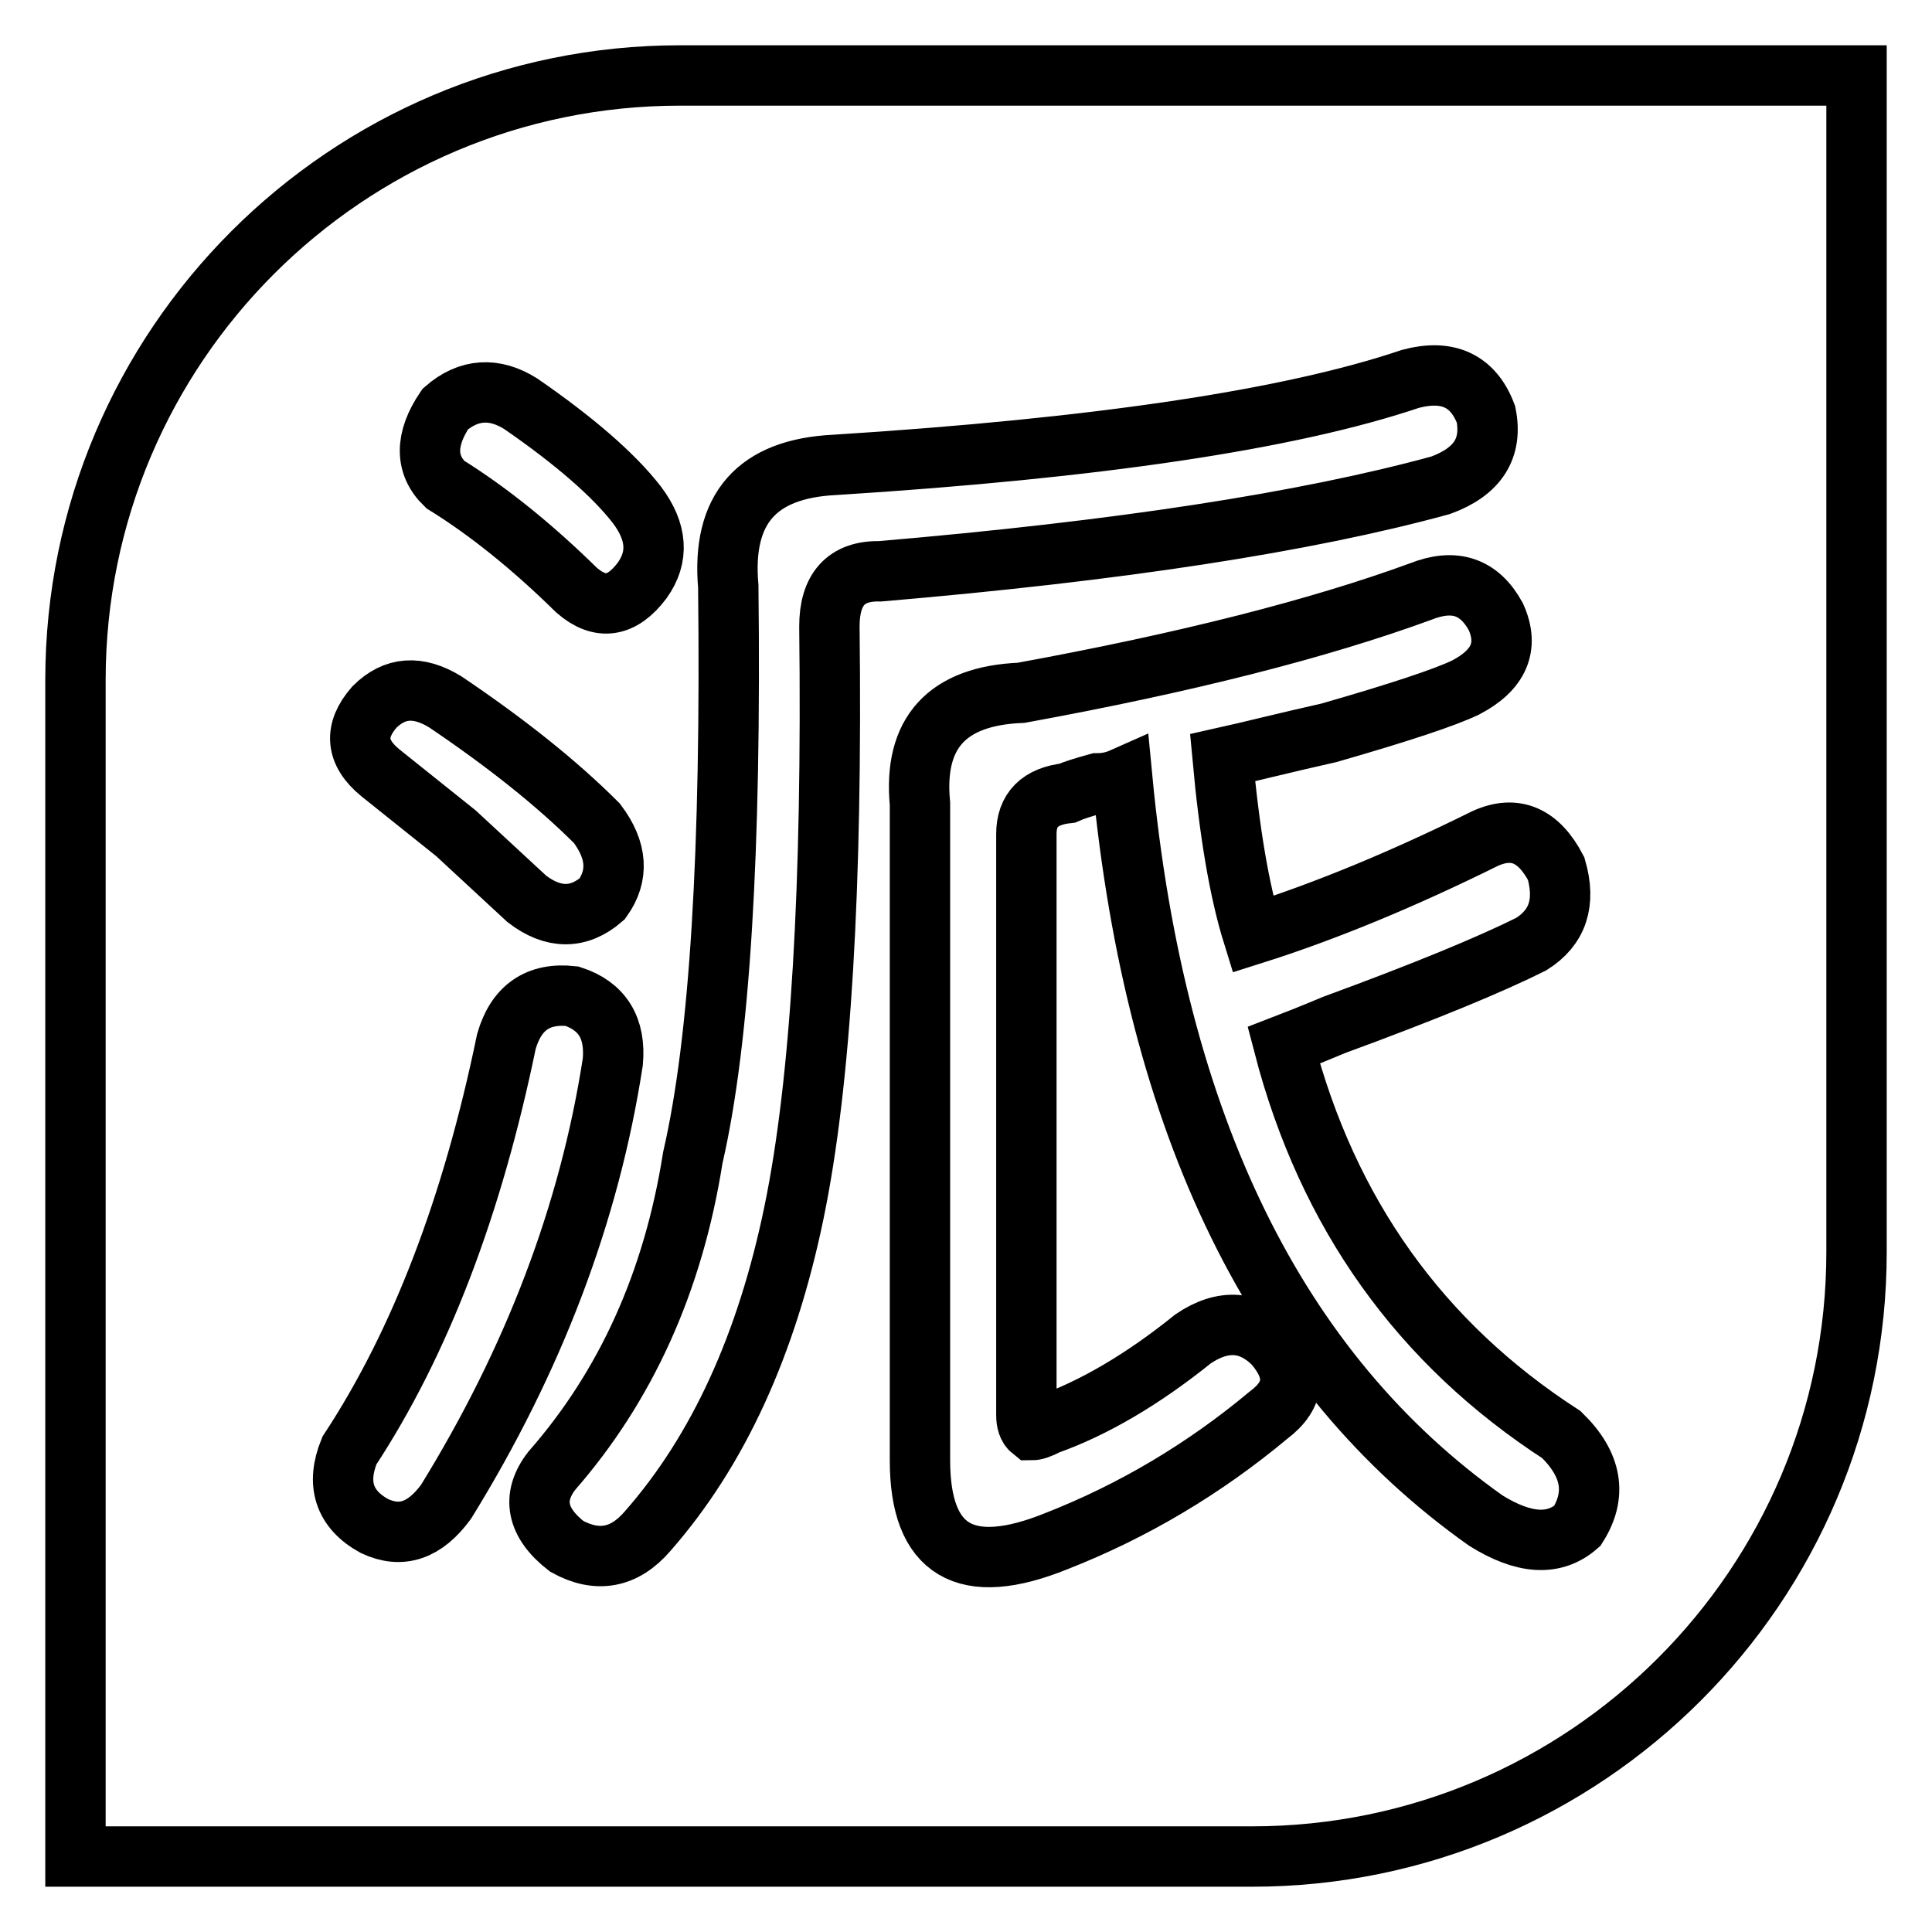
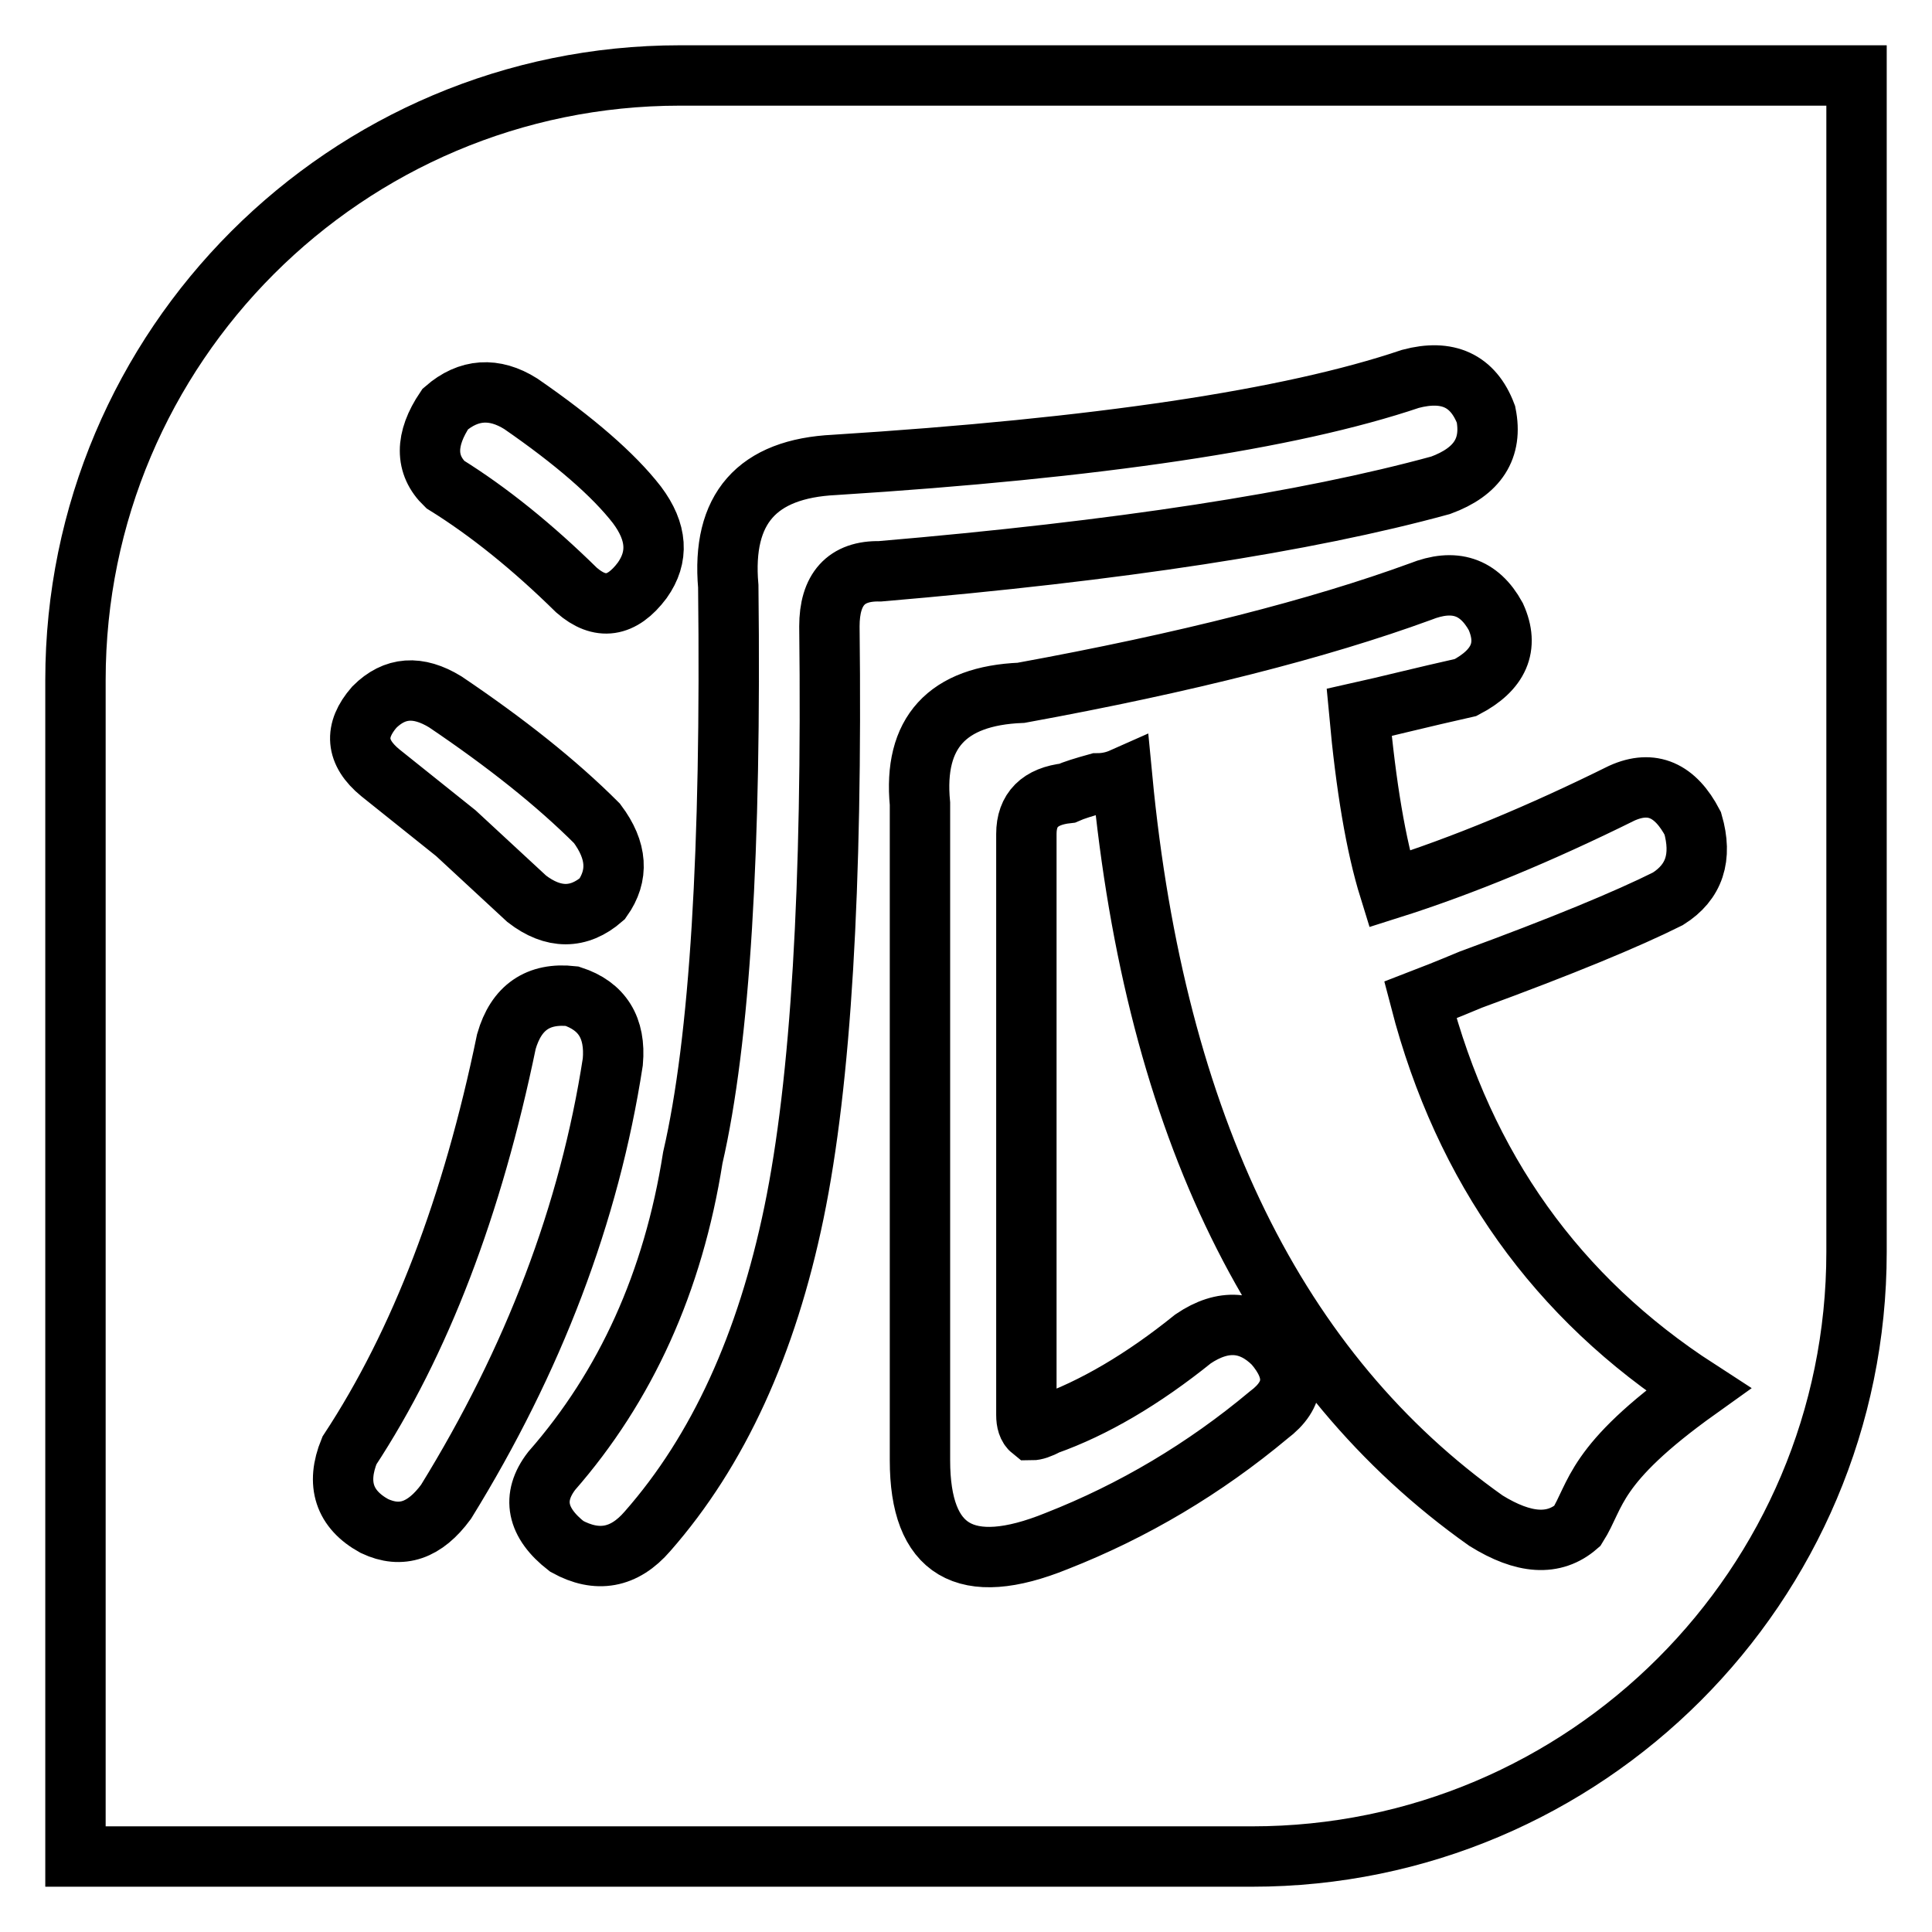
<svg xmlns="http://www.w3.org/2000/svg" version="1.1" x="0px" y="0px" viewBox="0 0 256 256" enable-background="new 0 0 256 256" xml:space="preserve">
  <g>
-     <path stroke-width="8" fill-opacity="0" stroke="#000000" d="M90.1,10C45.9,10,10,45.9,10,90.1V246h155.9c44.2,0,80.1-35.9,80.1-80.1V10H90.1z M59,54.2 c3.1-2.7,6.5-2.9,10-0.7c7.1,4.9,12.3,9.4,15.4,13.4c2.7,3.6,2.9,6.9,0.7,10c-2.7,3.6-5.6,4-8.7,1.3C70.6,72.5,64.8,67.8,59,64.2 C56.3,61.6,56.3,58.2,59,54.2z M49.6,93.7c2.7-2.7,5.8-2.9,9.4-0.7c8,5.4,14.7,10.7,20.1,16.1c2.7,3.6,2.9,6.9,0.7,10 c-3.1,2.7-6.5,2.7-10,0l-9.4-8.7l-10-8C47.1,99.7,46.9,96.8,49.6,93.7z M49.6,202.2c-4-2.2-5.1-5.6-3.3-10 c9.4-14.3,16.3-32.4,20.8-54.2c1.3-4.5,4.2-6.5,8.7-6c4,1.3,5.8,4.2,5.4,8.7c-3.1,20.1-10.5,39.5-22.1,58.3 C56.3,202.8,53.2,203.9,49.6,202.2z M109.9,83c0.4,34.4-1.1,60.3-4.7,77.7c-3.6,17.4-10,31.5-19.4,42.2c-3.1,3.6-6.7,4.2-10.7,2 c-4-3.1-4.7-6.5-2-10c9.8-11.2,16.1-25,18.7-41.5c3.6-15.6,5.1-40.8,4.7-75.7c-0.9-10.3,3.8-15.6,14.1-16.1 c34.8-2.2,60.3-6,76.3-11.4c4.9-1.3,8.3,0.2,10,4.7c0.9,4.5-1.1,7.6-6,9.4c-17.9,4.9-42.6,8.7-74.3,11.4 C112.1,75.6,109.9,78.1,109.9,83z M209,202.2c-3.1,2.7-7.1,2.4-12.1-0.7c-27.7-19.6-43.8-52.4-48.2-98.4c-0.9,0.4-2,0.7-3.3,0.7 c-1.8,0.5-3.1,0.9-4,1.3c-3.6,0.4-5.4,2.2-5.4,5.4v77c0,0.9,0.2,1.6,0.7,2c0.4,0,1.1-0.2,2-0.7c6.2-2.2,12.7-6,19.4-11.4 c4-2.7,7.6-2.4,10.7,0.7c3.1,3.6,2.9,6.7-0.7,9.4c-8.5,7.1-17.9,12.7-28.1,16.7c-12.1,4.9-18.1,1.3-18.1-10.7v-87 c-0.9-9.4,3.6-14.3,13.4-14.7c21.9-4,39.5-8.5,52.9-13.4c4.5-1.8,7.8-0.7,10,3.3c1.8,4,0.4,7.1-4,9.4c-2.7,1.3-8.7,3.3-18.1,6 c-5.8,1.3-10.5,2.5-14.1,3.3c0.9,9.8,2.2,17.6,4,23.4c9.8-3.1,20.1-7.4,30.8-12.7c4-1.8,7.1-0.4,9.4,4c1.3,4.5,0.2,7.8-3.3,10 c-5.4,2.7-14.1,6.3-26.1,10.7c-3.1,1.3-5.4,2.2-6.7,2.7c5.8,22.3,18.1,39.5,36.8,51.6C211,194.1,211.6,198.1,209,202.2z" />
+     <path stroke-width="8" fill-opacity="0" stroke="#000000" d="M90.1,10C45.9,10,10,45.9,10,90.1V246h155.9c44.2,0,80.1-35.9,80.1-80.1V10H90.1z M59,54.2 c3.1-2.7,6.5-2.9,10-0.7c7.1,4.9,12.3,9.4,15.4,13.4c2.7,3.6,2.9,6.9,0.7,10c-2.7,3.6-5.6,4-8.7,1.3C70.6,72.5,64.8,67.8,59,64.2 C56.3,61.6,56.3,58.2,59,54.2z M49.6,93.7c2.7-2.7,5.8-2.9,9.4-0.7c8,5.4,14.7,10.7,20.1,16.1c2.7,3.6,2.9,6.9,0.7,10 c-3.1,2.7-6.5,2.7-10,0l-9.4-8.7l-10-8C47.1,99.7,46.9,96.8,49.6,93.7z M49.6,202.2c-4-2.2-5.1-5.6-3.3-10 c9.4-14.3,16.3-32.4,20.8-54.2c1.3-4.5,4.2-6.5,8.7-6c4,1.3,5.8,4.2,5.4,8.7c-3.1,20.1-10.5,39.5-22.1,58.3 C56.3,202.8,53.2,203.9,49.6,202.2z M109.9,83c0.4,34.4-1.1,60.3-4.7,77.7c-3.6,17.4-10,31.5-19.4,42.2c-3.1,3.6-6.7,4.2-10.7,2 c-4-3.1-4.7-6.5-2-10c9.8-11.2,16.1-25,18.7-41.5c3.6-15.6,5.1-40.8,4.7-75.7c-0.9-10.3,3.8-15.6,14.1-16.1 c34.8-2.2,60.3-6,76.3-11.4c4.9-1.3,8.3,0.2,10,4.7c0.9,4.5-1.1,7.6-6,9.4c-17.9,4.9-42.6,8.7-74.3,11.4 C112.1,75.6,109.9,78.1,109.9,83z M209,202.2c-3.1,2.7-7.1,2.4-12.1-0.7c-27.7-19.6-43.8-52.4-48.2-98.4c-0.9,0.4-2,0.7-3.3,0.7 c-1.8,0.5-3.1,0.9-4,1.3c-3.6,0.4-5.4,2.2-5.4,5.4v77c0,0.9,0.2,1.6,0.7,2c0.4,0,1.1-0.2,2-0.7c6.2-2.2,12.7-6,19.4-11.4 c4-2.7,7.6-2.4,10.7,0.7c3.1,3.6,2.9,6.7-0.7,9.4c-8.5,7.1-17.9,12.7-28.1,16.7c-12.1,4.9-18.1,1.3-18.1-10.7v-87 c-0.9-9.4,3.6-14.3,13.4-14.7c21.9-4,39.5-8.5,52.9-13.4c4.5-1.8,7.8-0.7,10,3.3c1.8,4,0.4,7.1-4,9.4c-5.8,1.3-10.5,2.5-14.1,3.3c0.9,9.8,2.2,17.6,4,23.4c9.8-3.1,20.1-7.4,30.8-12.7c4-1.8,7.1-0.4,9.4,4c1.3,4.5,0.2,7.8-3.3,10 c-5.4,2.7-14.1,6.3-26.1,10.7c-3.1,1.3-5.4,2.2-6.7,2.7c5.8,22.3,18.1,39.5,36.8,51.6C211,194.1,211.6,198.1,209,202.2z" />
  </g>
</svg>